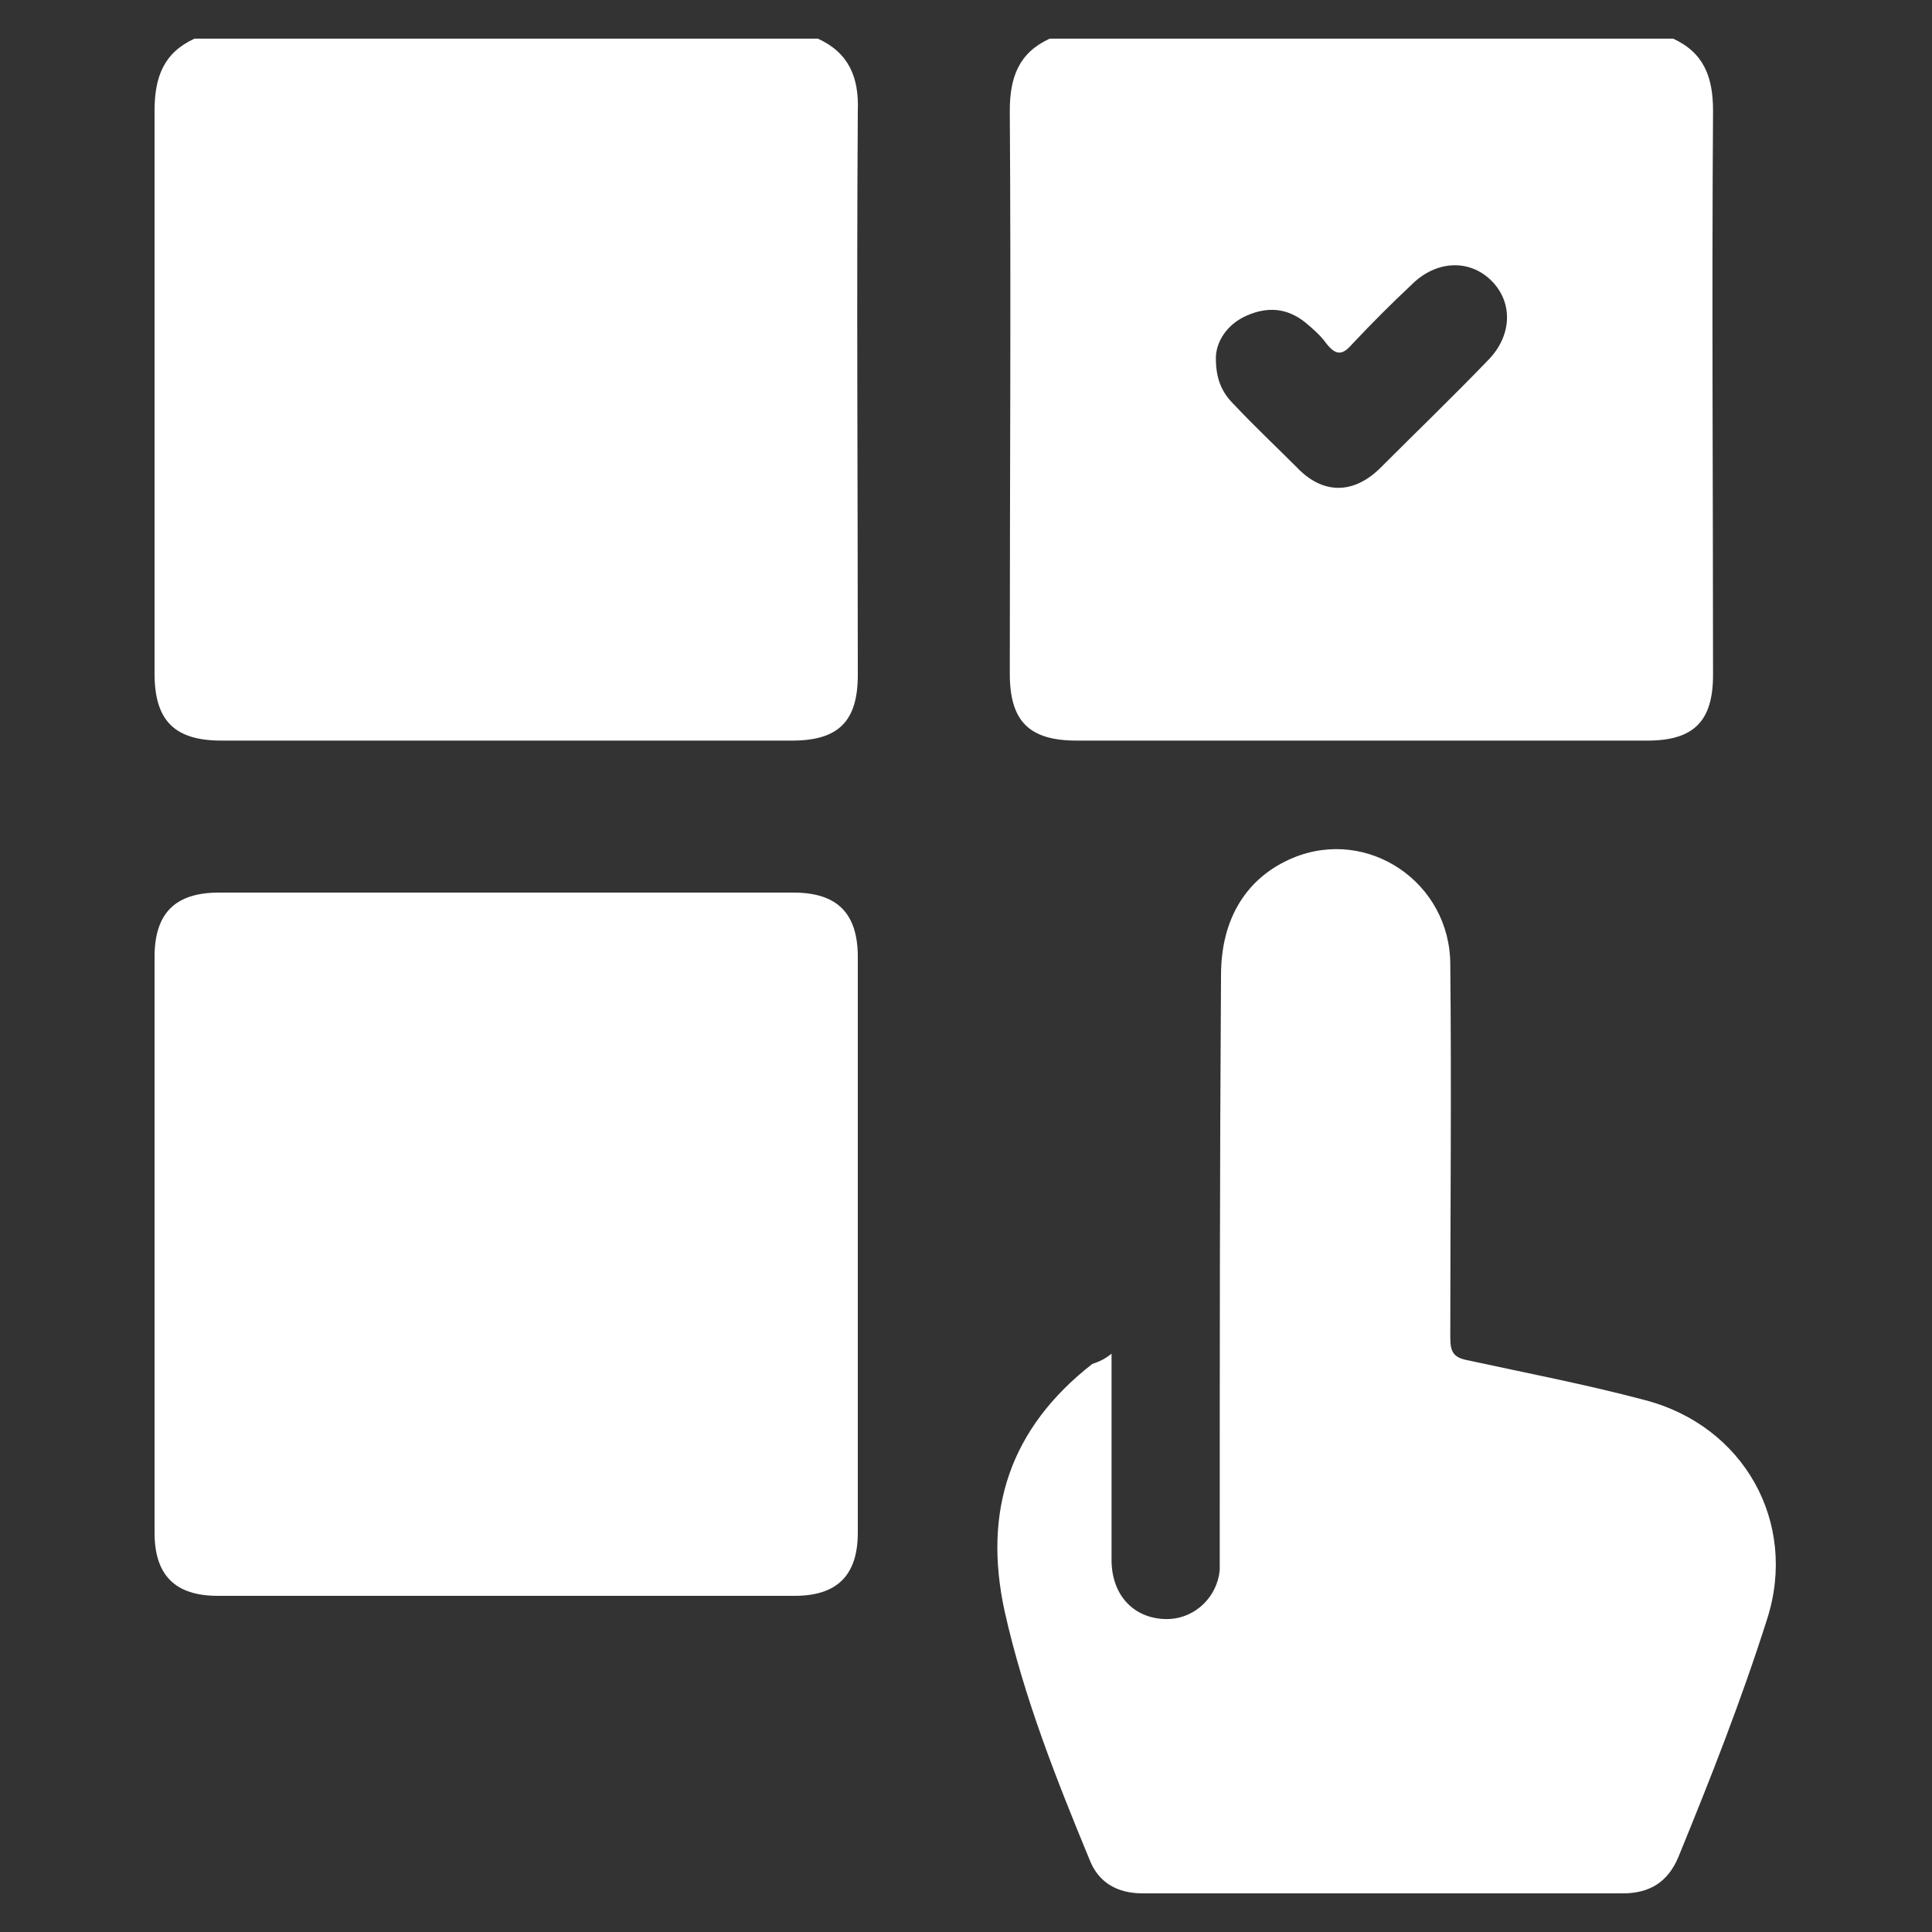
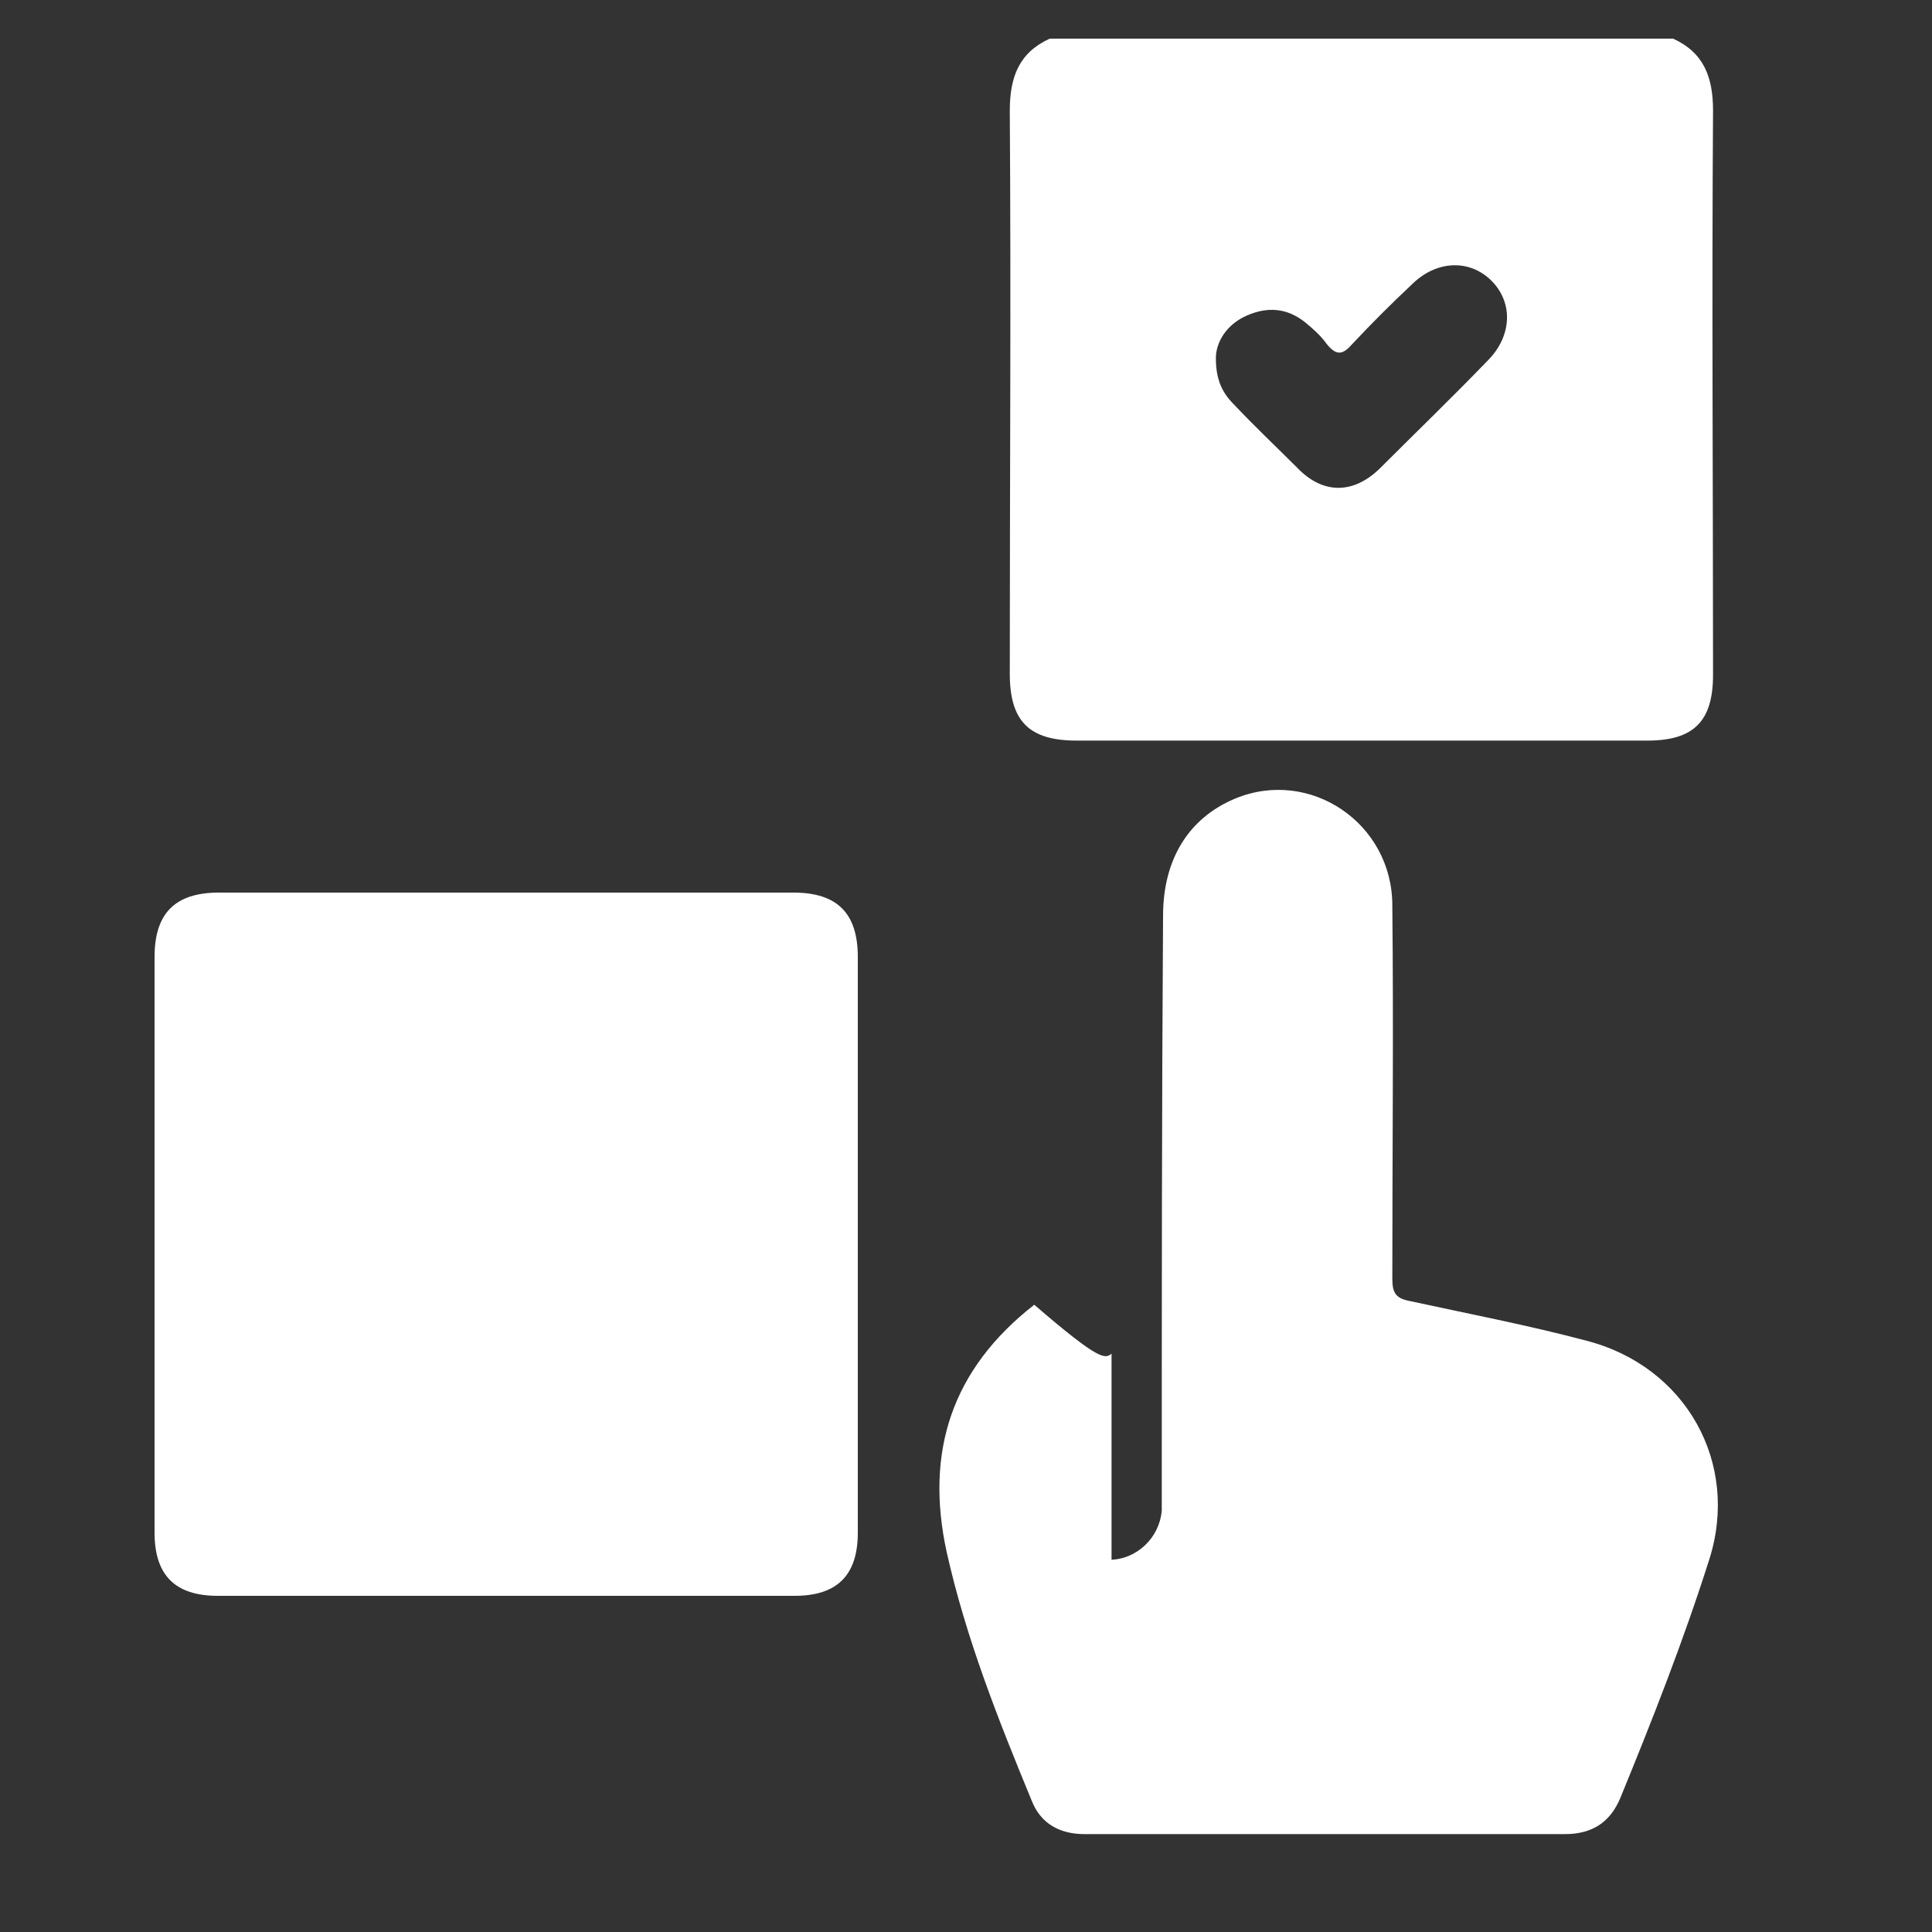
<svg xmlns="http://www.w3.org/2000/svg" version="1.1" id="Layer_1" x="0px" y="0px" viewBox="0 0 150 150" style="enable-background:new 0 0 150 150;" xml:space="preserve">
  <rect x="0" y="0" width="150" height="150" fill="#333333" stroke="none" />
  <style type="text/css">
	.st0{fill:#FFFFFF;}
</style>
  <g>
-     <path class="st0" d="M63.5,3c2.4,1.1,3.2,3,3.1,5.6c-0.1,14.6,0,29.2,0,43.8c0,3.6-1.5,5.1-5.1,5.1c-14.8,0-29.5,0-44.3,0   c-3.6,0-5.2-1.5-5.2-5.2c0-14.6,0-29.1,0-43.7C12,6,12.7,4.1,15.1,3C31.2,3,47.4,3,63.5,3z" />
    <path class="st0" d="M39.3,123.9c-7.5,0-14.9,0-22.4,0c-3.3,0-4.9-1.6-4.9-4.9c0-14.9,0-29.8,0-44.7c0-3.4,1.6-5,5-5   c14.9,0,29.7,0,44.6,0c3.4,0,5,1.6,5,5c0,14.9,0,29.8,0,44.7c0,3.3-1.6,4.9-4.9,4.9C54.2,123.9,46.8,123.9,39.3,123.9z" />
-     <path class="st0" d="M86.3,105.1c0,5.5,0,10.7,0,16c0,2.9,1.9,4.7,4.5,4.6c2-0.1,3.7-1.7,3.9-3.8c0-0.5,0-1,0-1.5   c0-14.9,0-29.8,0.1-44.7c0-4.4,2-7.6,5.6-9.1c5.8-2.4,12.2,1.9,12.2,8.3c0.1,9.7,0,19.3,0,29c0,1.1,0.3,1.5,1.3,1.7   c4.6,1,9.3,1.9,13.8,3.1c7.7,2,11.9,9.5,9.5,17c-2,6.3-4.4,12.4-6.9,18.5c-0.8,1.9-2.2,2.8-4.3,2.8c-12.4,0-24.8,0-37.3,0   c-1.9,0-3.4-0.8-4.1-2.6c-2.6-6.3-5.1-12.6-6.6-19.3c-1.7-7.8,0.4-14.2,6.8-19.2C85.4,105.7,85.8,105.5,86.3,105.1z" />
+     <path class="st0" d="M86.3,105.1c0,5.5,0,10.7,0,16c2-0.1,3.7-1.7,3.9-3.8c0-0.5,0-1,0-1.5   c0-14.9,0-29.8,0.1-44.7c0-4.4,2-7.6,5.6-9.1c5.8-2.4,12.2,1.9,12.2,8.3c0.1,9.7,0,19.3,0,29c0,1.1,0.3,1.5,1.3,1.7   c4.6,1,9.3,1.9,13.8,3.1c7.7,2,11.9,9.5,9.5,17c-2,6.3-4.4,12.4-6.9,18.5c-0.8,1.9-2.2,2.8-4.3,2.8c-12.4,0-24.8,0-37.3,0   c-1.9,0-3.4-0.8-4.1-2.6c-2.6-6.3-5.1-12.6-6.6-19.3c-1.7-7.8,0.4-14.2,6.8-19.2C85.4,105.7,85.8,105.5,86.3,105.1z" />
    <path class="st0" d="M133,8.6c0-2.6-0.7-4.5-3.1-5.6c-16.1,0-32.3,0-48.4,0c-2.4,1.1-3.1,3-3.1,5.6c0.1,14.6,0,29.1,0,43.7   c0,3.7,1.5,5.2,5.2,5.2c14.8,0,29.5,0,44.3,0c3.6,0,5.1-1.5,5.1-5.1C133,37.8,132.9,23.2,133,8.6z M115.5,28   c-2.7,2.8-5.5,5.5-8.3,8.3c-2.1,2.1-4.5,2.1-6.5,0c-1.6-1.6-3.3-3.2-4.9-4.9c-0.9-0.9-1.4-1.9-1.4-3.6c0-1.2,0.8-2.6,2.4-3.3   c1.6-0.7,3.1-0.6,4.5,0.5c0.6,0.5,1.2,1,1.7,1.7c0.8,1,1.3,0.8,2,0c1.5-1.6,3-3.1,4.6-4.6c1.9-1.9,4.5-2,6.2-0.3   C117.5,23.5,117.4,26.1,115.5,28z" />
  </g>
</svg>